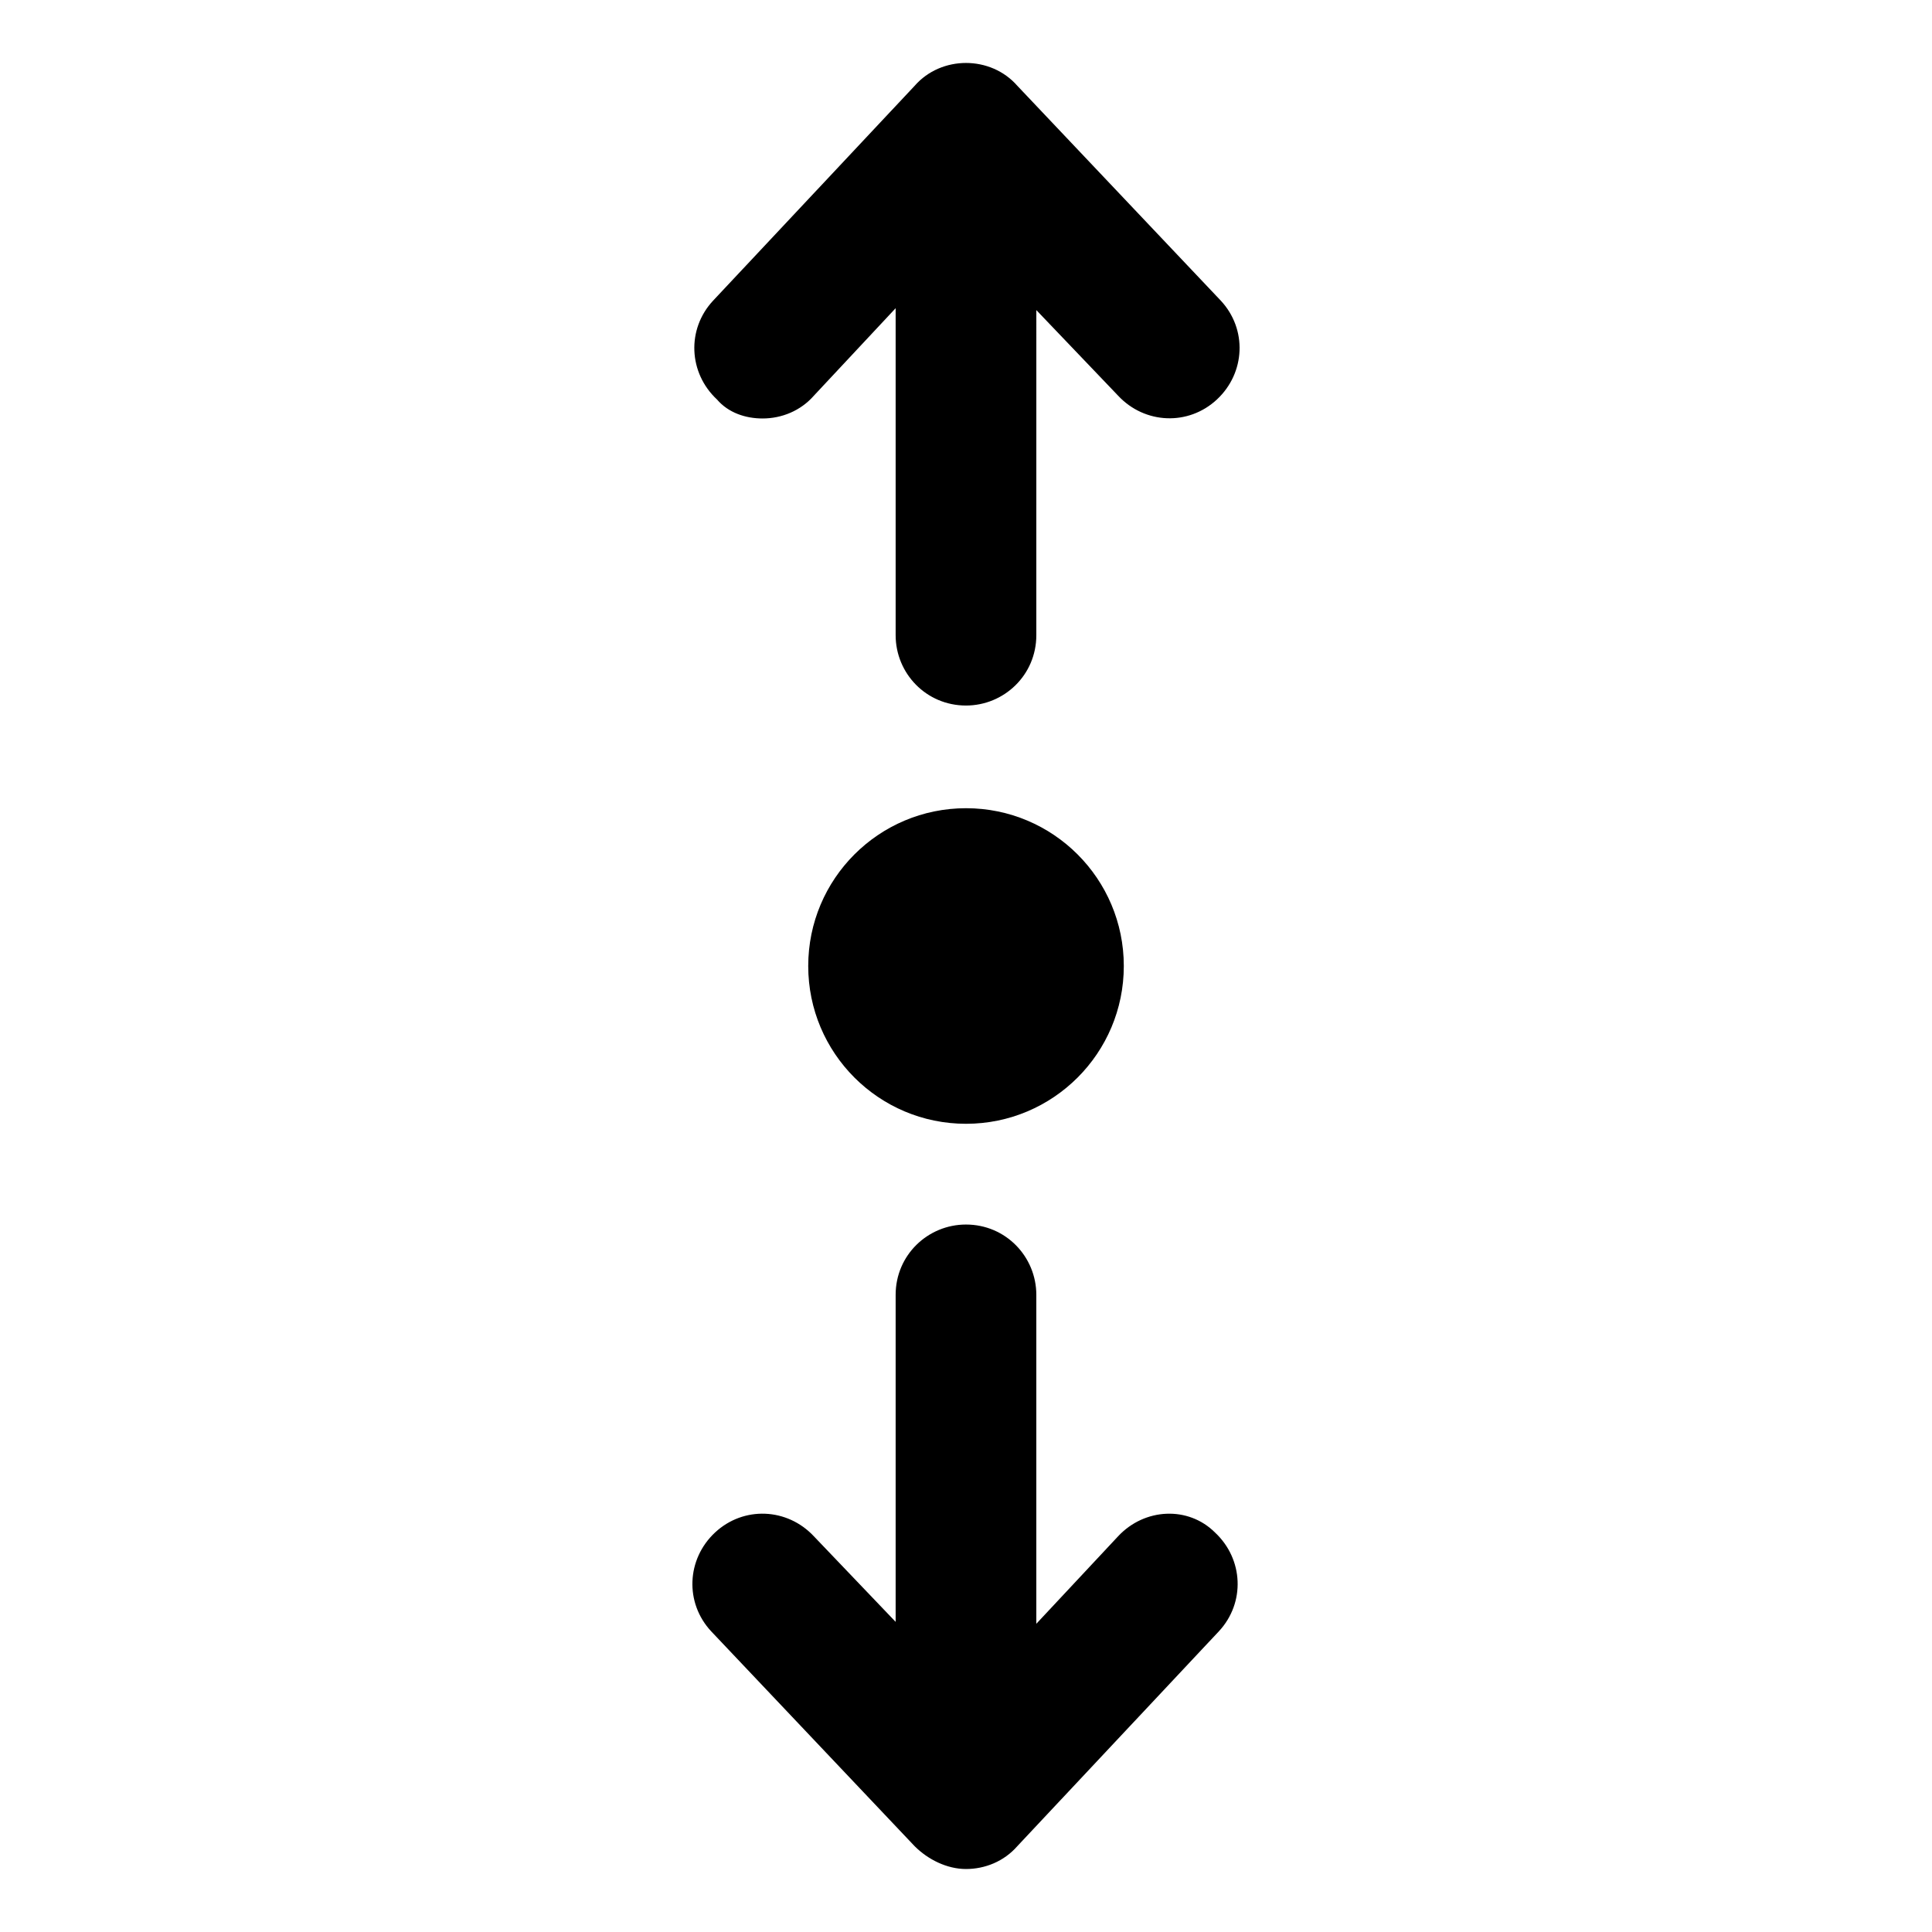
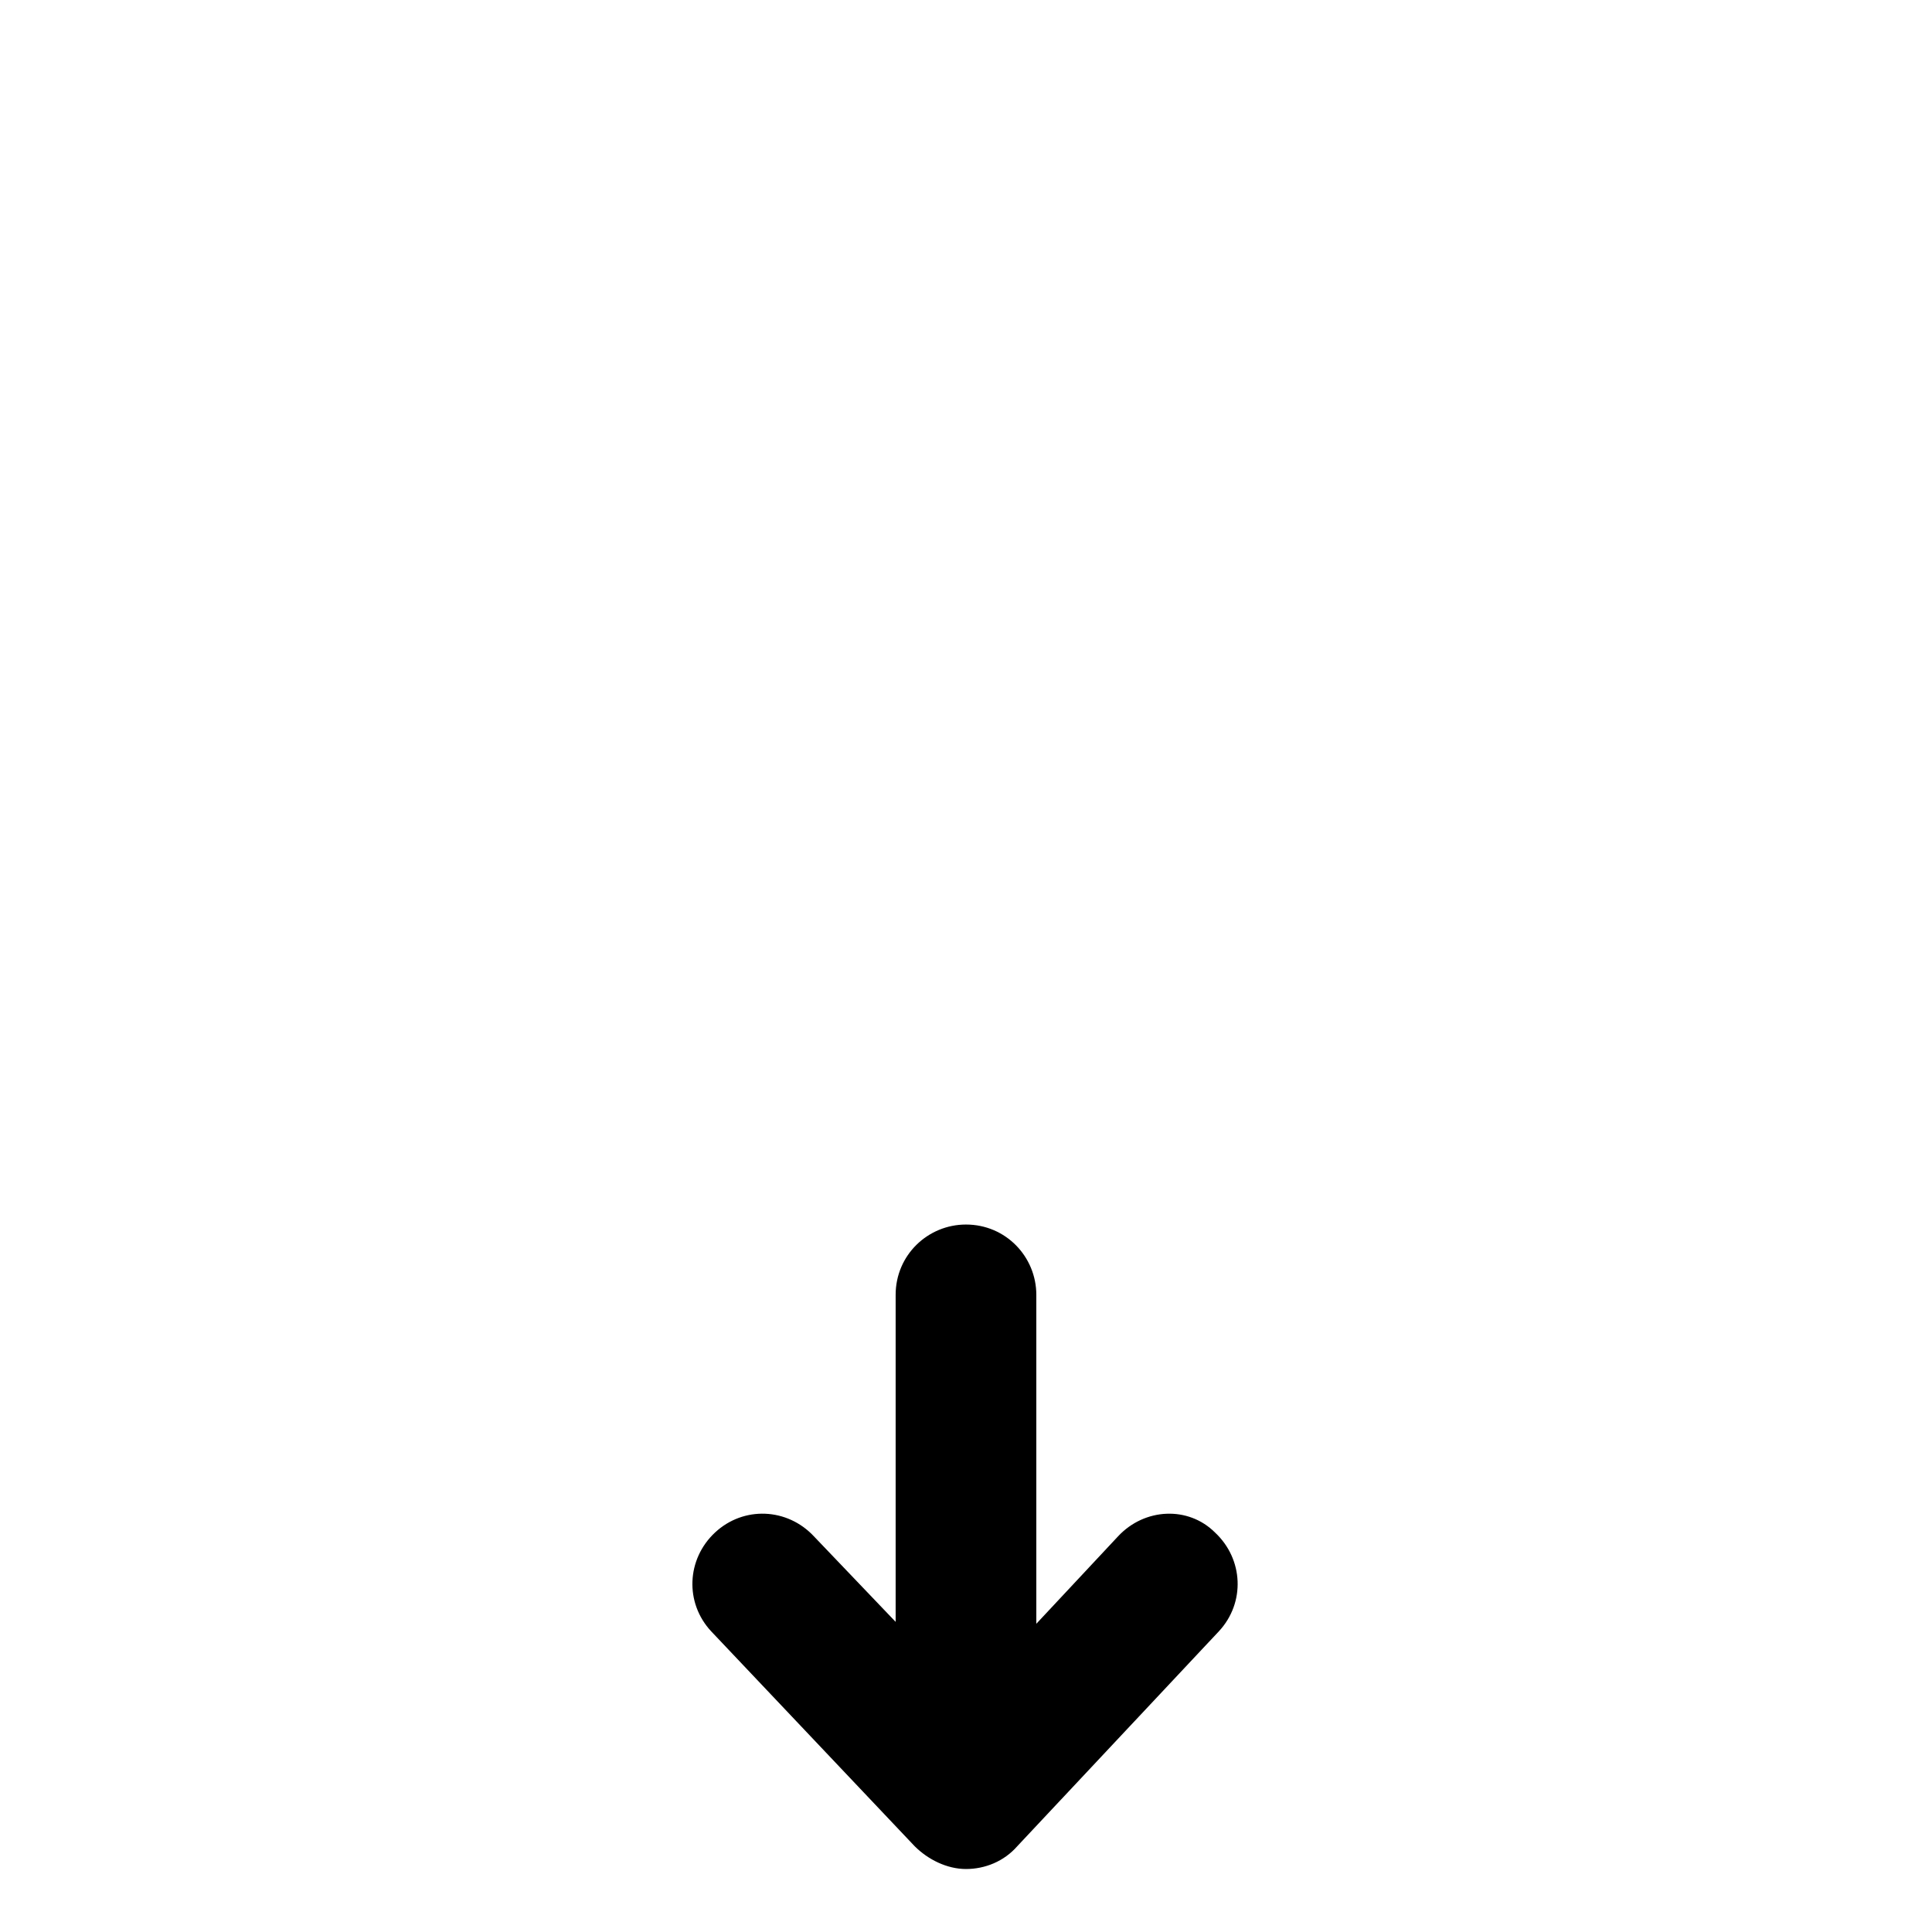
<svg xmlns="http://www.w3.org/2000/svg" fill="#000000" width="800px" height="800px" version="1.1" viewBox="144 144 512 512">
  <g>
-     <path d="m346.09 254.9c5.039 0 10.078-2.016 13.602-6.047l21.664-23.176v86.656c0 10.078 8.062 18.641 18.641 18.641 10.078 0 18.641-8.062 18.641-18.641l0.004-86.152 21.664 22.672c7.055 7.559 18.641 8.062 26.199 1.008 7.559-7.055 8.062-18.641 1.008-26.199l-53.91-56.93c-3.527-4.031-8.566-6.047-13.602-6.047-5.039 0-10.078 2.016-13.602 6.047l-53.406 56.93c-7.055 7.559-6.551 19.145 1.008 26.199 3.023 3.527 7.555 5.039 12.09 5.039z" />
    <path d="m440.3 551.14-21.664 23.176v-87.16c0-10.078-8.062-18.641-18.641-18.641-10.078 0-18.641 8.062-18.641 18.641v86.656l-21.664-22.672c-7.055-7.559-18.641-8.062-26.199-1.008-7.559 7.055-8.062 18.641-1.008 26.199l53.906 56.93c3.527 3.527 8.566 6.047 13.602 6.047 5.039 0 10.078-2.016 13.602-6.047l53.406-56.93c7.055-7.559 6.551-19.145-1.008-26.199-7.051-7.051-18.641-6.547-25.691 1.008z" />
-     <path d="m441.82 400c0 23.094-18.723 41.816-41.816 41.816-23.098 0-41.816-18.723-41.816-41.816 0-23.098 18.719-41.816 41.816-41.816 23.094 0 41.816 18.719 41.816 41.816" />
  </g>
</svg>